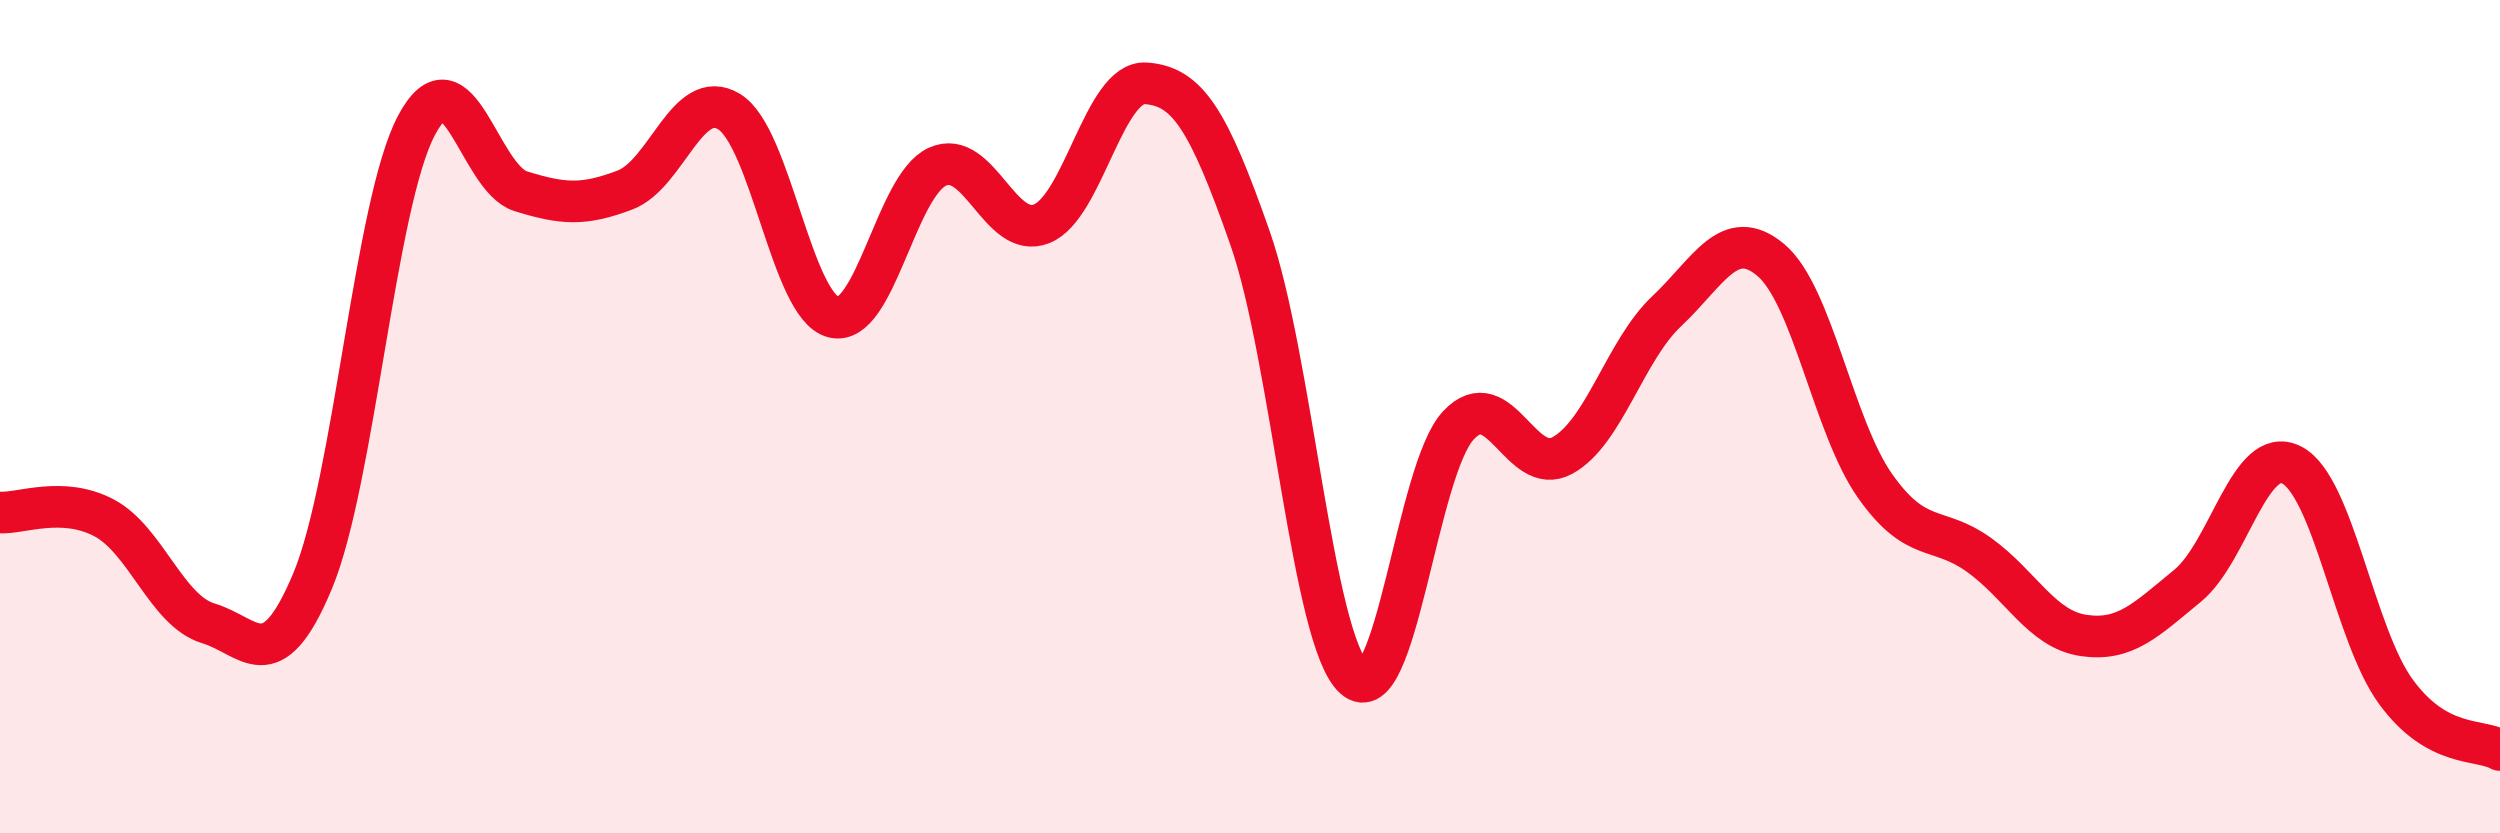
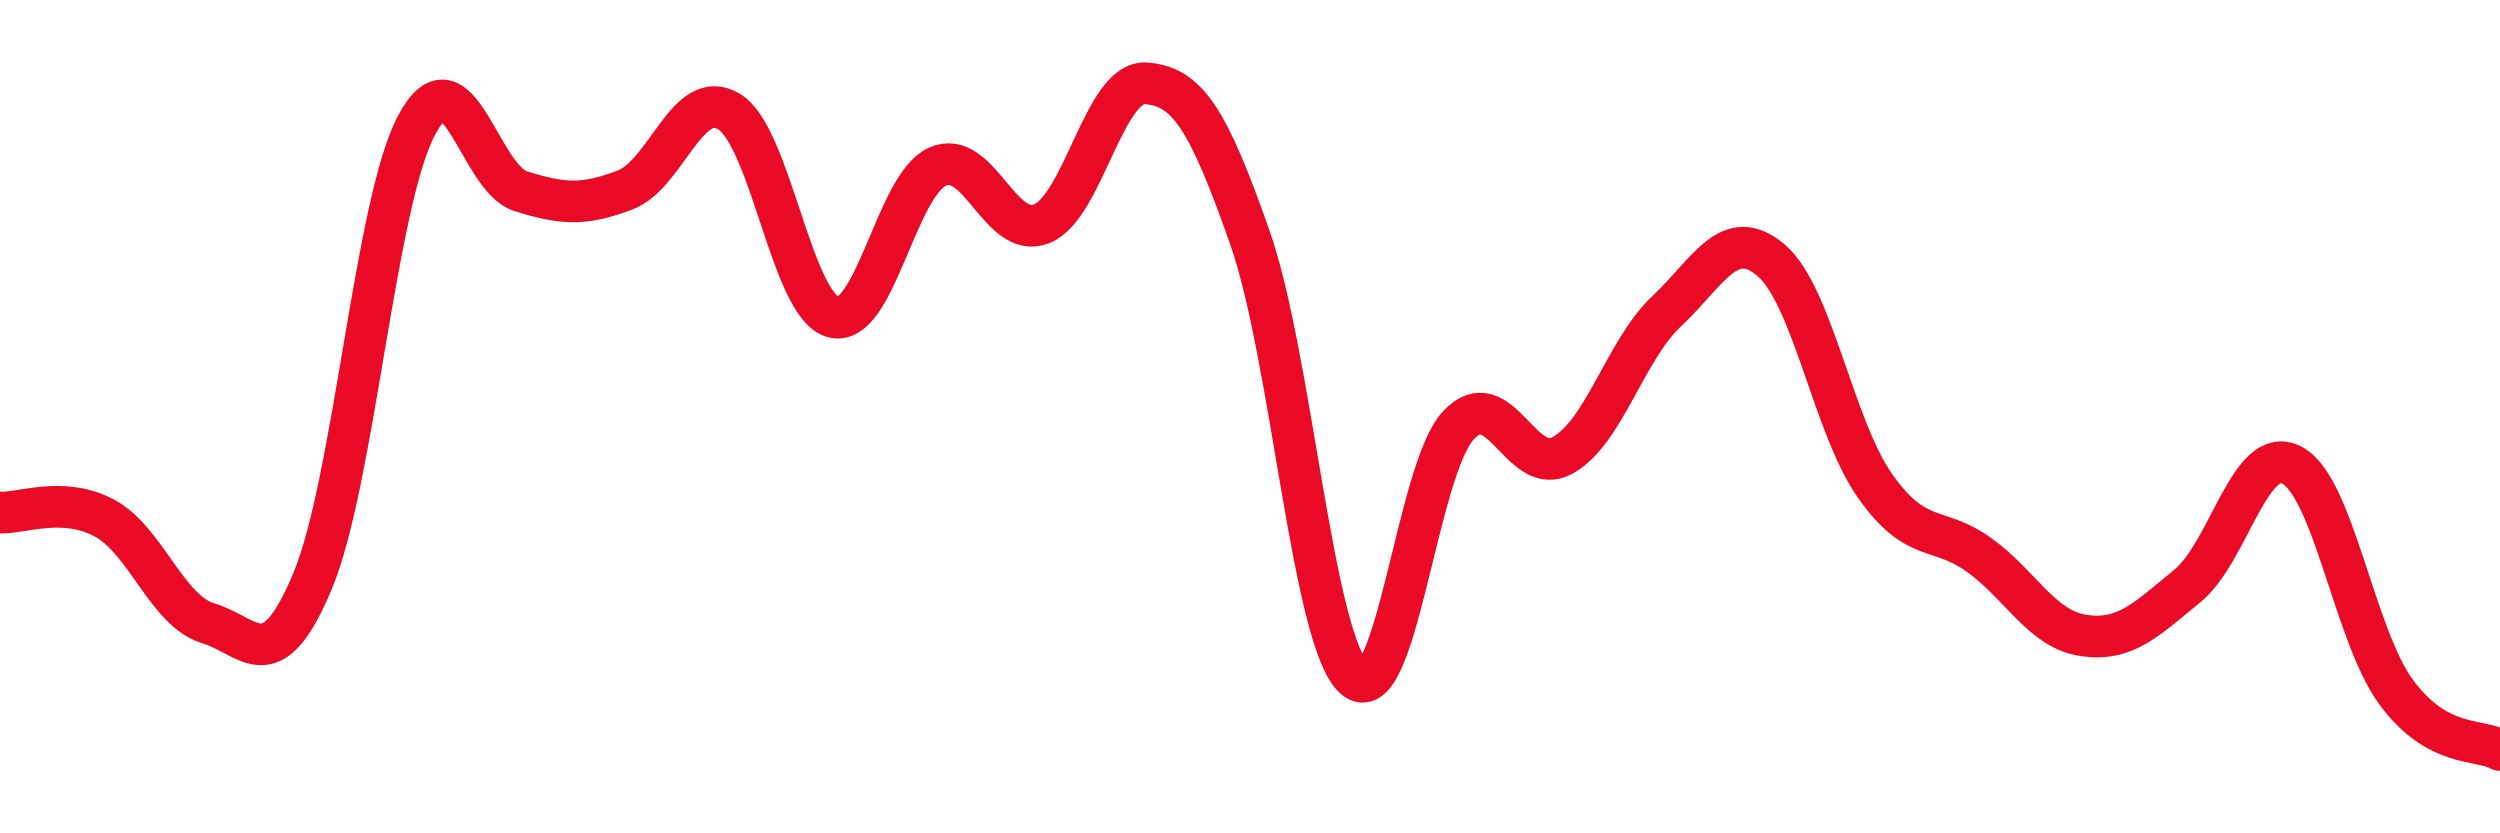
<svg xmlns="http://www.w3.org/2000/svg" width="60" height="20" viewBox="0 0 60 20">
-   <path d="M 0,12.3 C 0.5,12.33 1.5,11.9 2.5,12.43 C 3.5,12.96 4,14.66 5,14.96 C 6,15.26 6.5,16.34 7.5,13.95 C 8.5,11.56 9,4.87 10,3 C 11,1.13 11.5,4.28 12.5,4.59 C 13.5,4.9 14,4.94 15,4.56 C 16,4.18 16.5,2.07 17.5,2.68 C 18.5,3.29 19,7.35 20,7.61 C 21,7.87 21.5,4.45 22.5,4 C 23.5,3.55 24,5.77 25,5.37 C 26,4.97 26.5,1.93 27.5,2 C 28.5,2.07 29,2.86 30,5.71 C 31,8.56 31.5,15.37 32.5,16.27 C 33.5,17.17 34,11.28 35,10.21 C 36,9.14 36.5,11.48 37.5,10.93 C 38.5,10.38 39,8.41 40,7.47 C 41,6.53 41.5,5.4 42.5,6.24 C 43.5,7.08 44,10.24 45,11.66 C 46,13.08 46.5,12.6 47.5,13.32 C 48.5,14.04 49,15.1 50,15.25 C 51,15.4 51.5,14.88 52.5,14.06 C 53.5,13.24 54,10.65 55,11.16 C 56,11.67 56.5,15.23 57.5,16.6 C 58.5,17.97 59.5,17.72 60,18L60 20L0 20Z" fill="#EB0A25" opacity="0.1" stroke-linecap="round" stroke-linejoin="round" />
  <path d="M 0,12.3 C 0.5,12.33 1.5,11.9 2.5,12.43 C 3.5,12.96 4,14.66 5,14.96 C 6,15.26 6.5,16.34 7.5,13.95 C 8.5,11.56 9,4.87 10,3 C 11,1.13 11.5,4.28 12.5,4.59 C 13.5,4.9 14,4.94 15,4.56 C 16,4.18 16.5,2.07 17.5,2.68 C 18.5,3.29 19,7.35 20,7.61 C 21,7.87 21.5,4.45 22.5,4 C 23.5,3.55 24,5.77 25,5.37 C 26,4.97 26.5,1.93 27.5,2 C 28.5,2.07 29,2.86 30,5.71 C 31,8.56 31.5,15.37 32.5,16.27 C 33.5,17.17 34,11.28 35,10.21 C 36,9.14 36.5,11.48 37.5,10.93 C 38.5,10.38 39,8.41 40,7.47 C 41,6.53 41.5,5.4 42.5,6.24 C 43.5,7.08 44,10.24 45,11.66 C 46,13.08 46.5,12.6 47.5,13.32 C 48.5,14.04 49,15.1 50,15.25 C 51,15.4 51.5,14.88 52.5,14.06 C 53.5,13.24 54,10.65 55,11.16 C 56,11.67 56.5,15.23 57.5,16.6 C 58.5,17.97 59.5,17.72 60,18" stroke="#EB0A25" stroke-width="1" fill="none" stroke-linecap="round" stroke-linejoin="round" />
</svg>